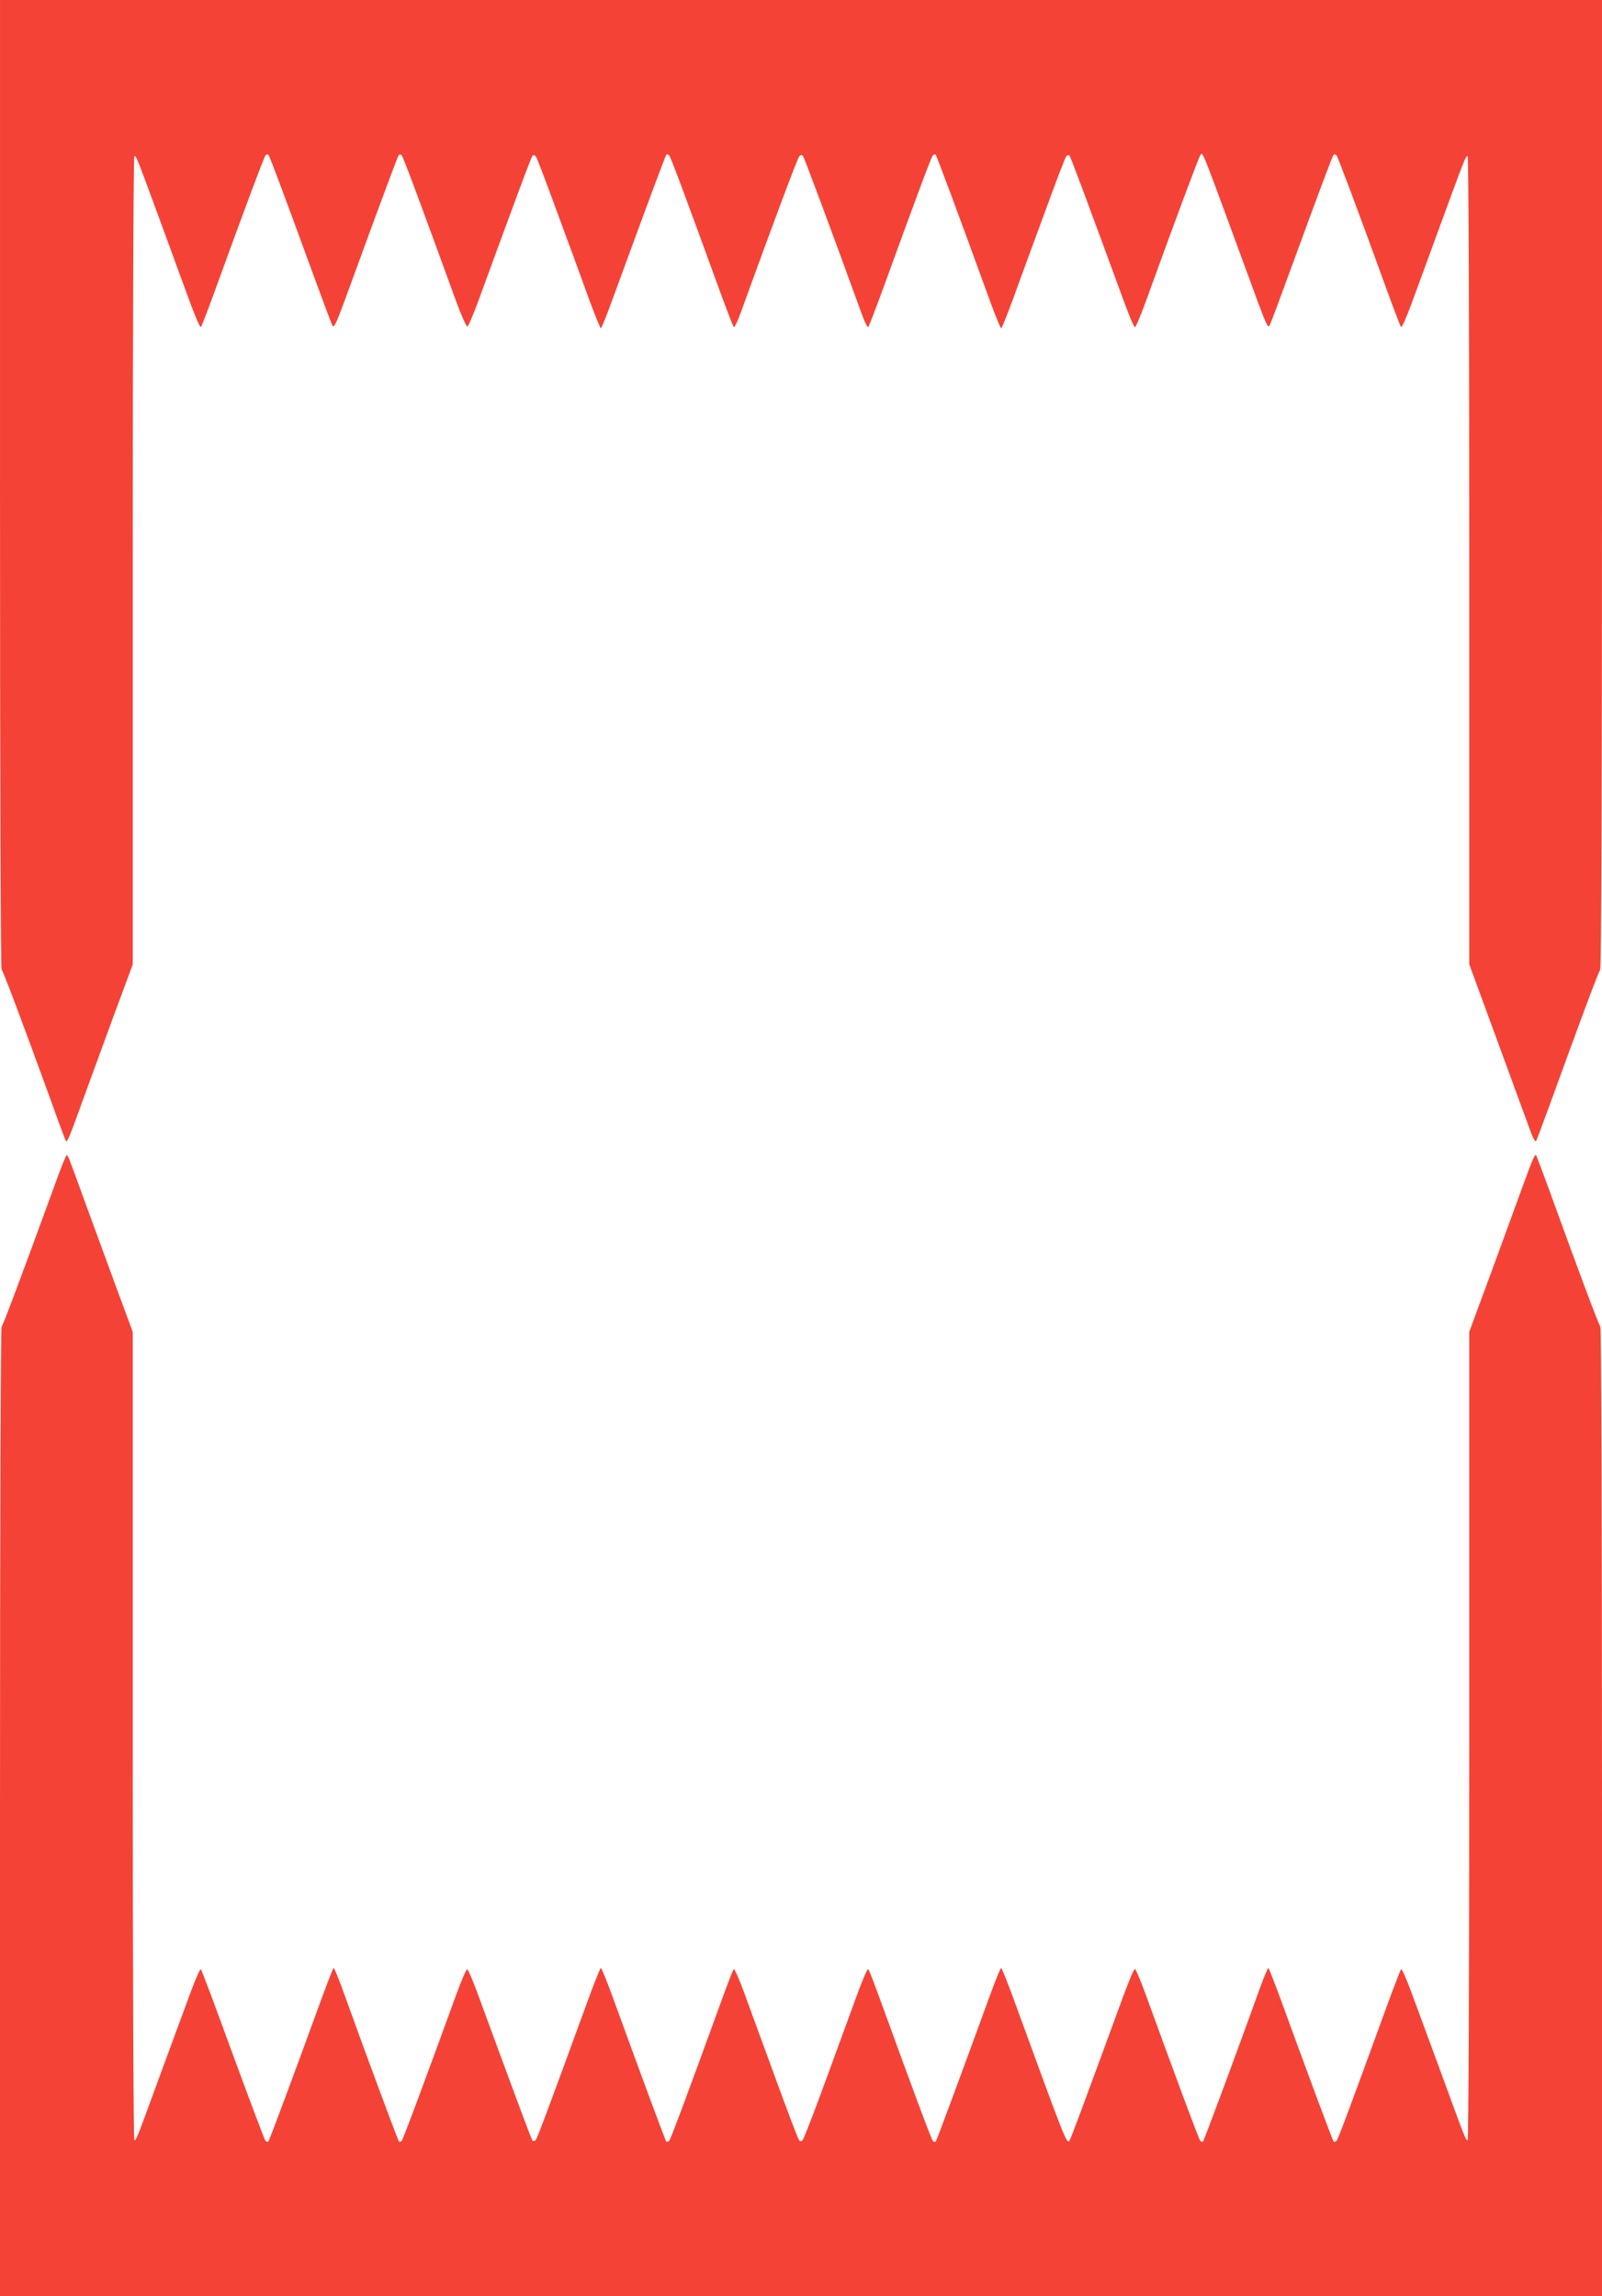
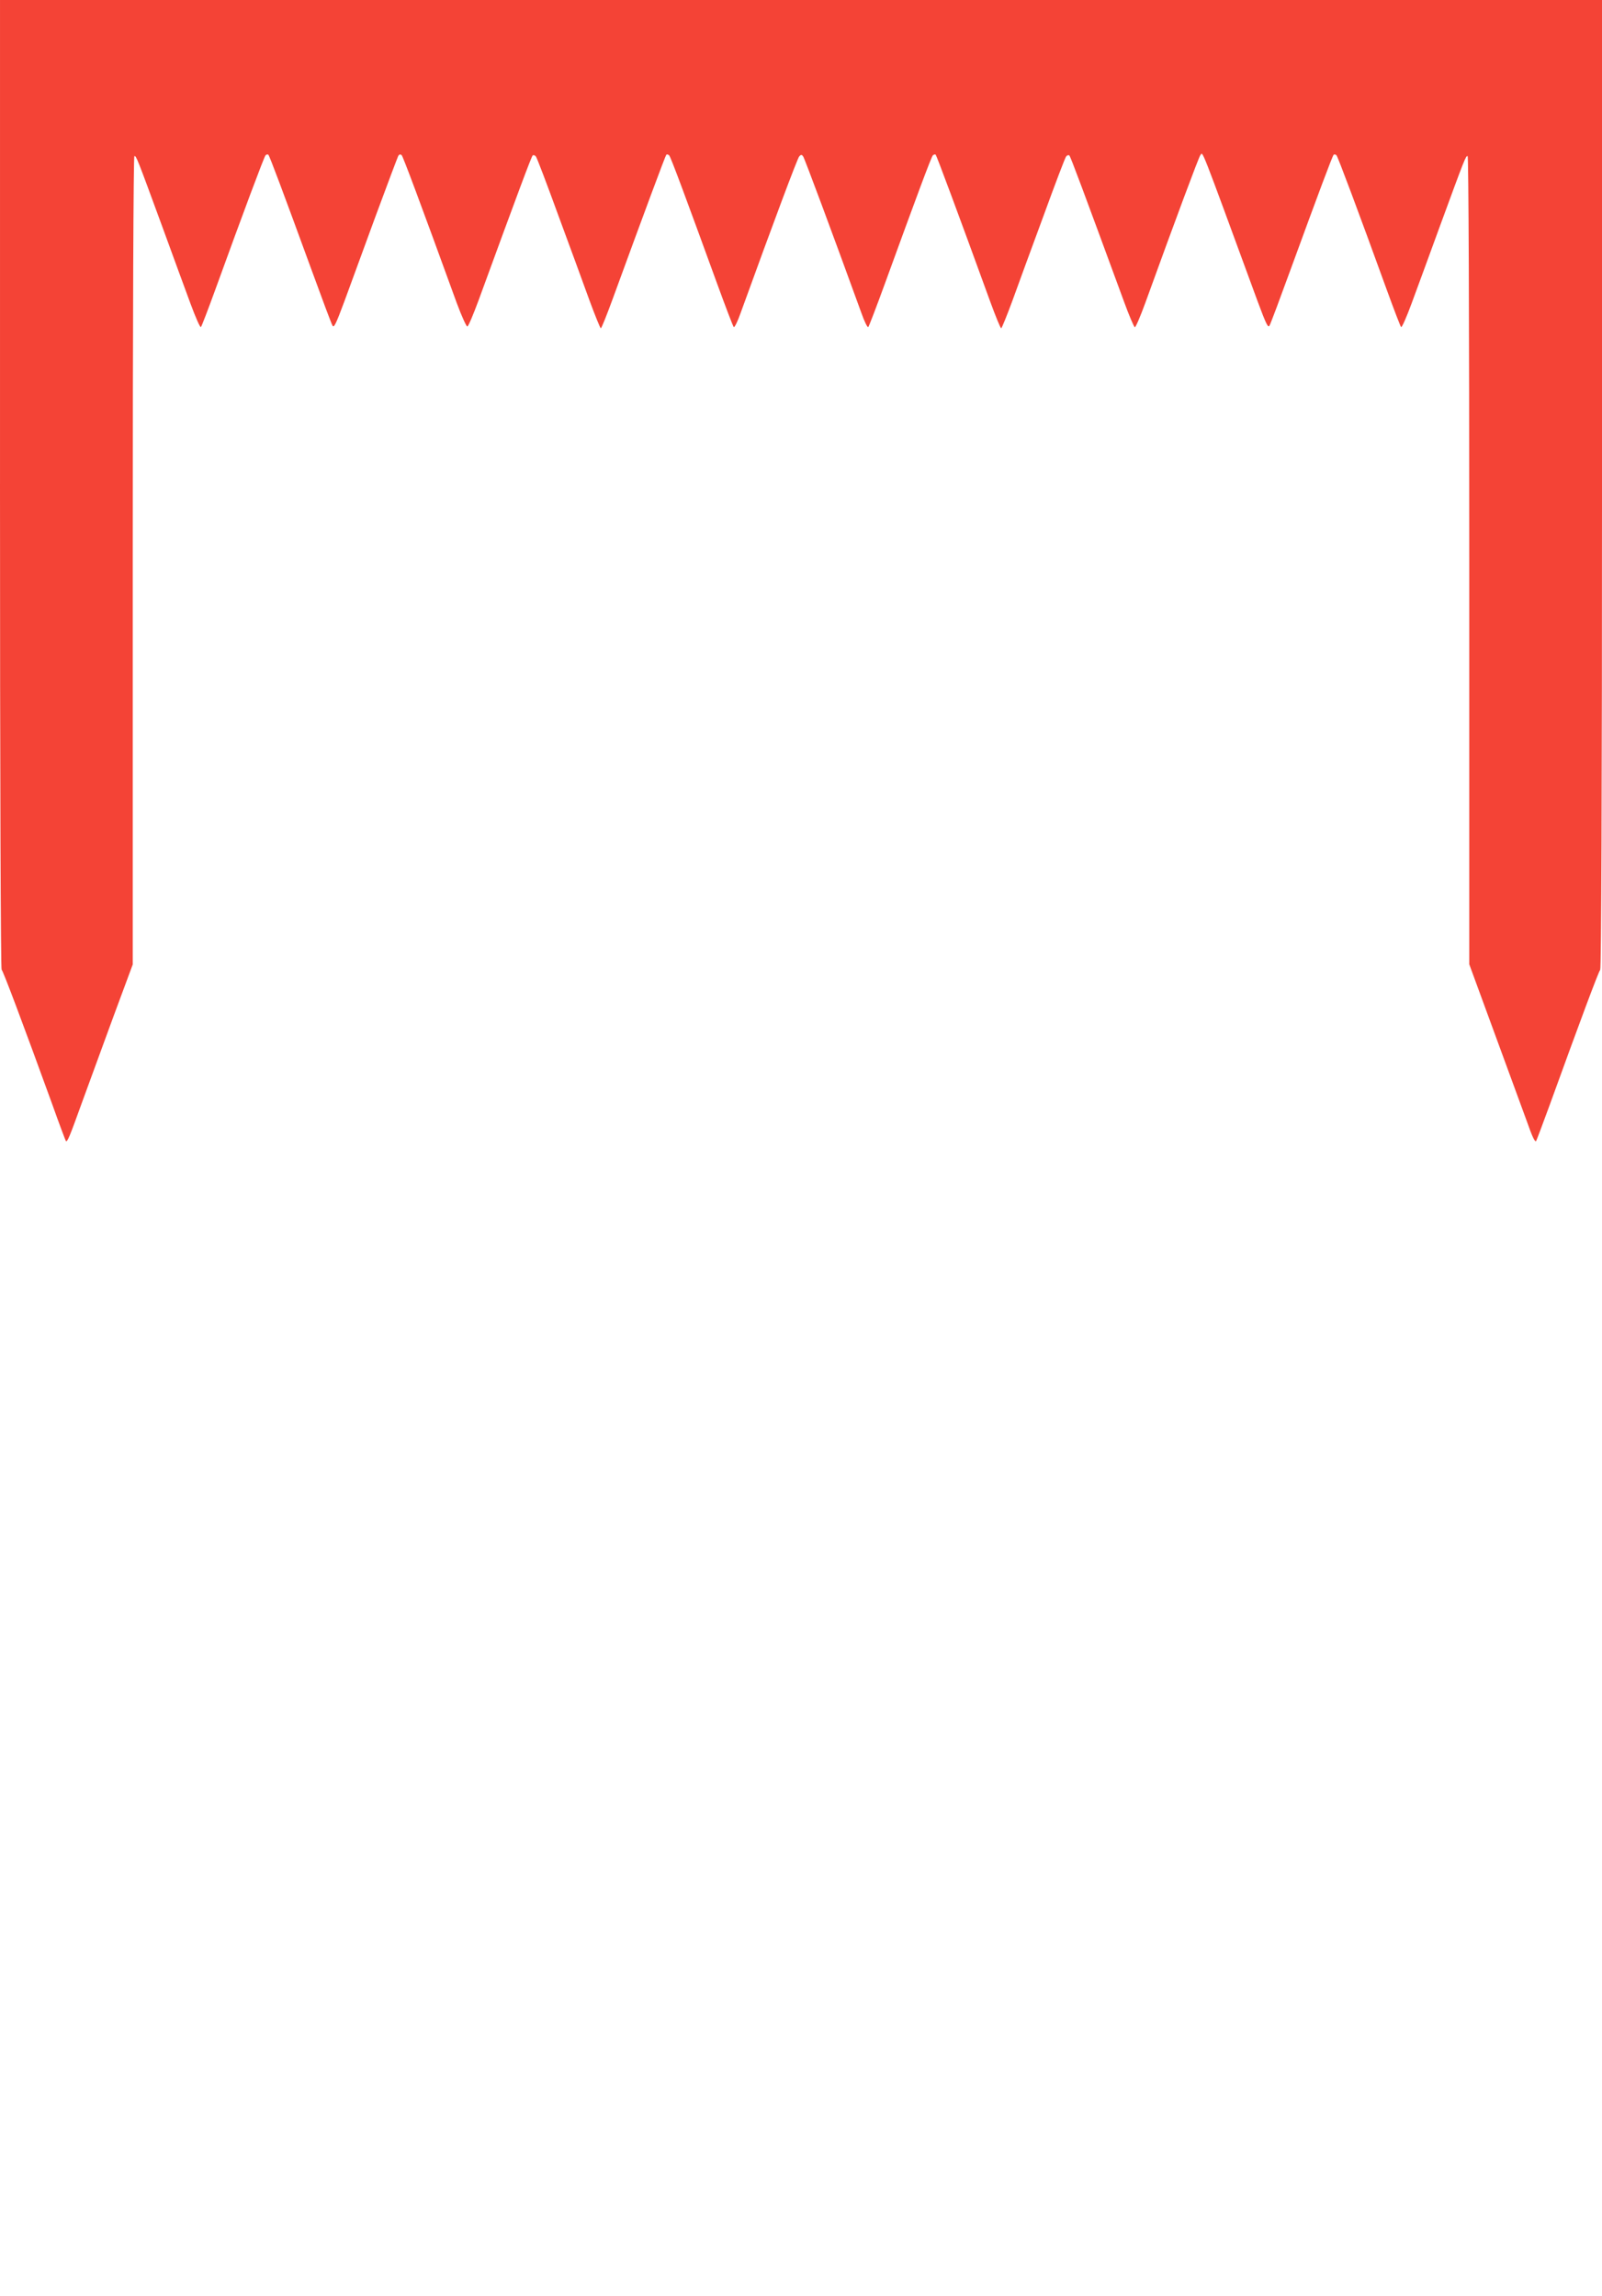
<svg xmlns="http://www.w3.org/2000/svg" version="1.0" width="893pt" height="1280pt" viewBox="0 0 893 1280" preserveAspectRatio="xMidYMid meet">
  <g transform="translate(0,1280) scale(0.1,-0.1)" fill="#f44336" stroke="none">
    <path d="M0 10102 c0 -1681 4 -2702 9 -2707 9 -9 115 -290 282 -750 39 -110 74 -202 76 -205 8 -9 21 23 88 209 37 102 117 319 176 481 l109 294 0 2253 c0 1379 4 2253 9 2253 11 0 12 -2 158 -400 57 -157 127 -347 155 -423 28 -76 54 -135 58 -130 4 4 40 98 80 208 158 436 272 740 280 749 5 5 12 7 16 3 7 -7 80 -202 239 -637 59 -162 112 -304 118 -314 8 -17 19 6 67 135 31 84 109 298 174 475 65 176 122 327 126 335 6 9 12 10 19 4 8 -9 101 -257 307 -824 27 -73 54 -132 59 -131 6 1 33 66 62 144 223 610 295 802 302 809 4 4 12 2 18 -5 6 -7 62 -155 125 -328 64 -173 142 -386 173 -472 32 -87 61 -158 64 -158 4 0 33 73 66 163 179 490 294 799 299 804 4 4 10 2 16 -3 9 -9 92 -233 267 -714 47 -129 89 -239 93 -243 4 -5 22 31 39 80 186 513 316 860 326 871 10 11 14 11 22 0 8 -11 160 -419 324 -871 17 -49 35 -85 39 -80 4 4 46 114 93 243 175 481 258 705 267 714 6 5 13 7 16 3 5 -5 119 -310 304 -819 30 -82 57 -148 61 -148 3 0 32 71 64 158 31 86 109 299 173 472 63 173 119 321 125 328 6 7 14 9 18 5 7 -7 77 -195 304 -813 29 -80 57 -145 61 -144 5 0 31 61 58 135 172 475 299 815 307 824 16 16 -11 85 319 -814 48 -129 59 -152 67 -135 6 10 59 152 118 314 159 435 232 630 239 637 4 4 11 2 16 -3 8 -9 122 -313 280 -749 40 -110 76 -204 80 -208 4 -5 30 54 58 130 28 76 98 266 155 423 146 398 147 400 158 400 5 0 9 -874 9 -2253 l0 -2252 143 -390 c79 -215 158 -431 176 -480 33 -94 47 -123 54 -115 2 3 37 95 77 205 167 461 271 740 280 749 6 6 10 1007 10 2708 l0 2698 -4465 0 -4465 0 0 -2698z" />
-     <path d="M306 6197 c-180 -493 -288 -783 -297 -792 -5 -5 -9 -1033 -9 -2707 l0 -2698 4465 0 4465 0 0 2698 c0 1681 -4 2702 -9 2707 -9 9 -118 300 -281 750 -40 110 -75 202 -77 205 -7 8 -19 -19 -68 -153 -26 -73 -106 -289 -176 -482 l-129 -349 0 -2253 c0 -1379 -4 -2253 -9 -2253 -11 0 -11 1 -157 400 -58 157 -128 347 -156 423 -28 76 -54 135 -58 130 -4 -4 -46 -114 -93 -243 -175 -481 -258 -705 -267 -714 -6 -5 -13 -7 -16 -3 -6 6 -145 380 -294 789 -36 98 -67 178 -70 178 -3 0 -23 -48 -45 -107 -118 -329 -313 -855 -319 -860 -3 -4 -10 -2 -15 3 -8 8 -143 372 -307 823 -27 74 -53 135 -58 135 -5 1 -32 -64 -62 -144 -227 -619 -296 -806 -303 -813 -16 -16 -20 -7 -302 766 -39 108 -75 197 -78 197 -4 0 -31 -66 -61 -148 -164 -451 -299 -814 -304 -820 -4 -3 -11 -1 -16 4 -8 8 -104 265 -287 769 -36 99 -68 184 -73 188 -4 5 -30 -54 -58 -130 -28 -76 -106 -289 -173 -473 -67 -184 -128 -341 -134 -348 -10 -11 -13 -11 -22 0 -5 7 -65 164 -132 348 -67 184 -145 397 -173 473 -28 76 -54 135 -58 130 -5 -4 -37 -89 -73 -188 -185 -510 -279 -761 -287 -769 -6 -5 -12 -7 -16 -4 -5 6 -140 369 -304 821 -30 81 -57 147 -61 147 -3 0 -39 -89 -78 -197 -199 -546 -275 -749 -284 -761 -6 -7 -14 -9 -18 -5 -7 7 -77 197 -303 811 -29 79 -56 144 -62 144 -5 1 -31 -59 -58 -133 -164 -451 -299 -815 -307 -823 -5 -5 -12 -7 -15 -3 -6 5 -201 531 -319 860 -22 59 -42 107 -45 107 -3 0 -34 -80 -70 -178 -149 -409 -288 -783 -294 -789 -3 -4 -11 -2 -16 3 -5 5 -86 221 -181 479 -94 259 -175 474 -179 478 -4 5 -30 -54 -58 -130 -28 -76 -98 -266 -156 -423 -146 -399 -146 -400 -157 -400 -5 0 -9 874 -9 2253 l0 2253 -96 259 c-52 143 -131 357 -174 475 -94 259 -91 250 -99 250 -3 0 -33 -73 -65 -163z" />
  </g>
</svg>